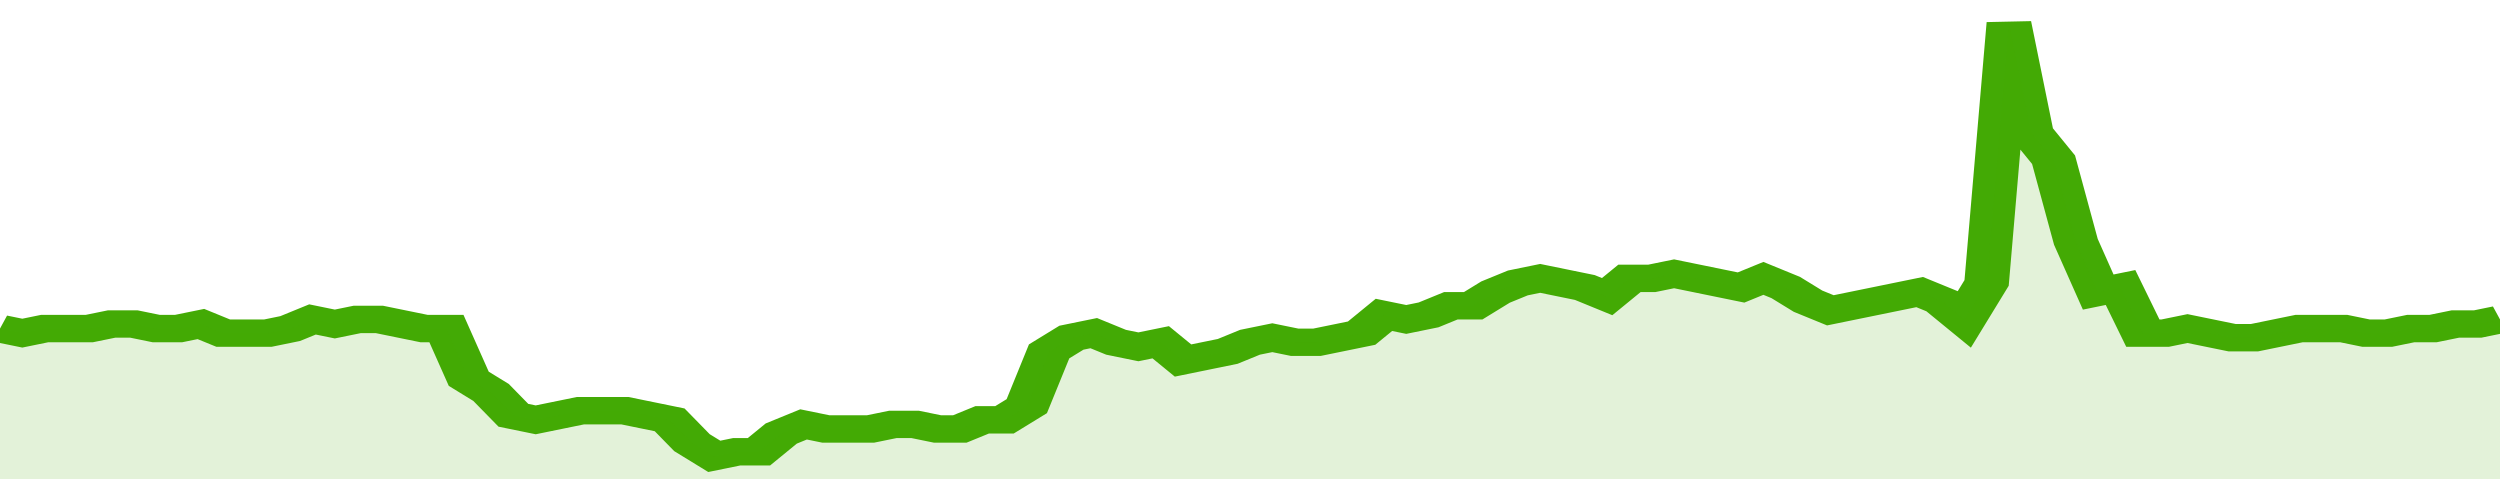
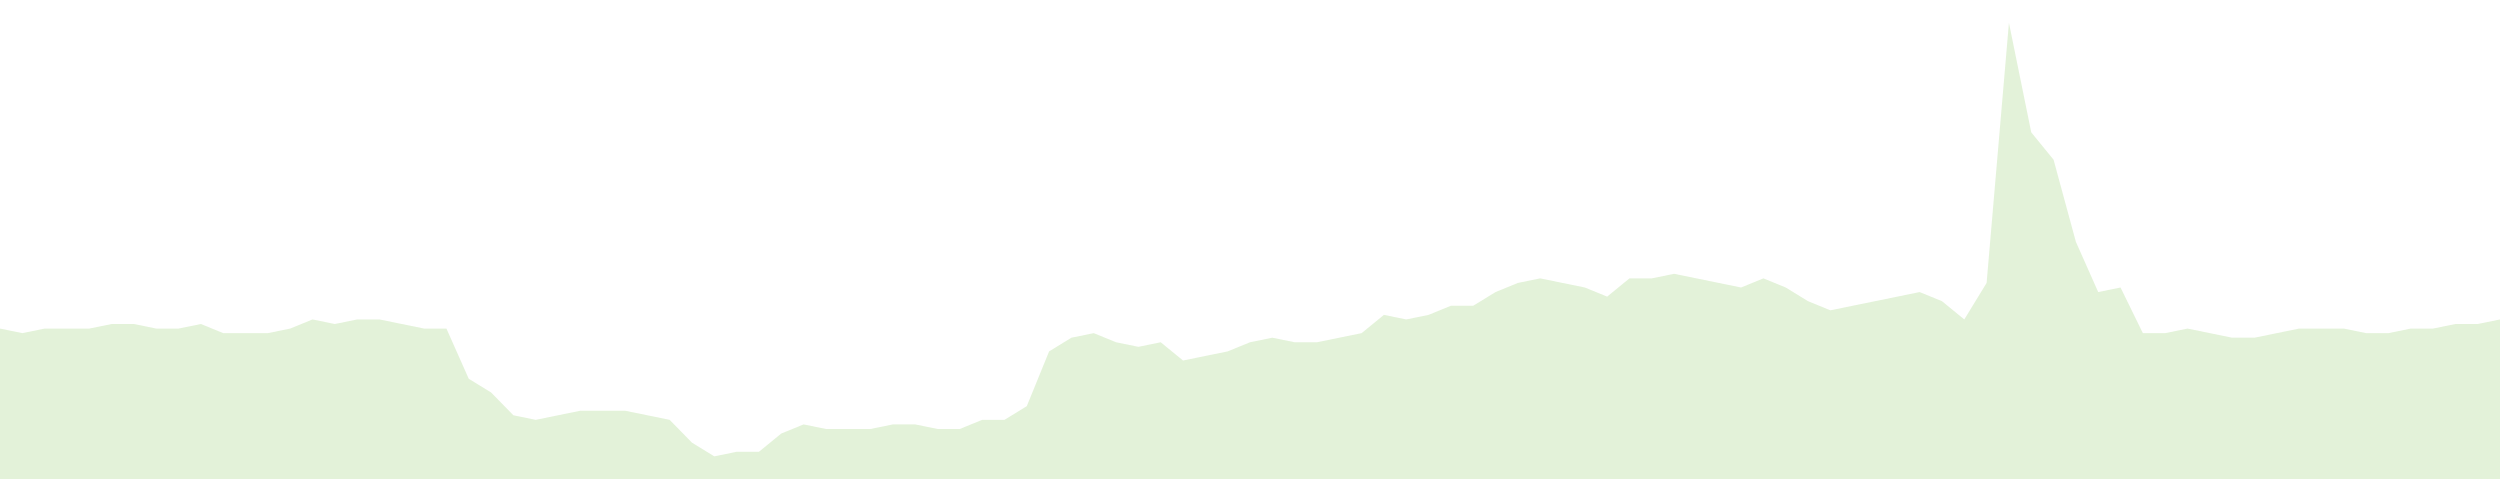
<svg xmlns="http://www.w3.org/2000/svg" viewBox="0 0 336 105" width="120" height="23" preserveAspectRatio="none">
-   <polyline fill="none" stroke="#43AA05" stroke-width="6" points="0, 72 3, 73 6, 72 9, 72 12, 72 15, 71 18, 71 21, 72 24, 72 27, 71 30, 73 33, 73 36, 73 39, 72 42, 70 45, 71 48, 70 51, 70 54, 71 57, 72 60, 72 63, 83 66, 86 69, 91 72, 92 75, 91 78, 90 81, 90 84, 90 87, 91 90, 92 93, 97 96, 100 99, 99 102, 99 105, 95 108, 93 111, 94 114, 94 117, 94 120, 93 123, 93 126, 94 129, 94 132, 92 135, 92 138, 89 141, 77 144, 74 147, 73 150, 75 153, 76 156, 75 159, 79 162, 78 165, 77 168, 75 171, 74 174, 75 177, 75 180, 74 183, 73 186, 69 189, 70 192, 69 195, 67 198, 67 201, 64 204, 62 207, 61 210, 62 213, 63 216, 65 219, 61 222, 61 225, 60 228, 61 231, 62 234, 63 237, 61 240, 63 243, 66 246, 68 249, 67 252, 66 255, 65 258, 64 261, 66 264, 70 267, 62 270, 5 273, 29 276, 35 279, 53 282, 64 285, 63 288, 73 291, 73 294, 72 297, 73 300, 74 303, 74 306, 73 309, 72 312, 72 315, 72 318, 73 321, 73 324, 72 327, 72 330, 71 333, 71 336, 70 336, 70 "> </polyline>
  <polygon fill="#43AA05" opacity="0.15" points="0, 105 0, 72 3, 73 6, 72 9, 72 12, 72 15, 71 18, 71 21, 72 24, 72 27, 71 30, 73 33, 73 36, 73 39, 72 42, 70 45, 71 48, 70 51, 70 54, 71 57, 72 60, 72 63, 83 66, 86 69, 91 72, 92 75, 91 78, 90 81, 90 84, 90 87, 91 90, 92 93, 97 96, 100 99, 99 102, 99 105, 95 108, 93 111, 94 114, 94 117, 94 120, 93 123, 93 126, 94 129, 94 132, 92 135, 92 138, 89 141, 77 144, 74 147, 73 150, 75 153, 76 156, 75 159, 79 162, 78 165, 77 168, 75 171, 74 174, 75 177, 75 180, 74 183, 73 186, 69 189, 70 192, 69 195, 67 198, 67 201, 64 204, 62 207, 61 210, 62 213, 63 216, 65 219, 61 222, 61 225, 60 228, 61 231, 62 234, 63 237, 61 240, 63 243, 66 246, 68 249, 67 252, 66 255, 65 258, 64 261, 66 264, 70 267, 62 270, 5 273, 29 276, 35 279, 53 282, 64 285, 63 288, 73 291, 73 294, 72 297, 73 300, 74 303, 74 306, 73 309, 72 312, 72 315, 72 318, 73 321, 73 324, 72 327, 72 330, 71 333, 71 336, 70 336, 105 " />
</svg>